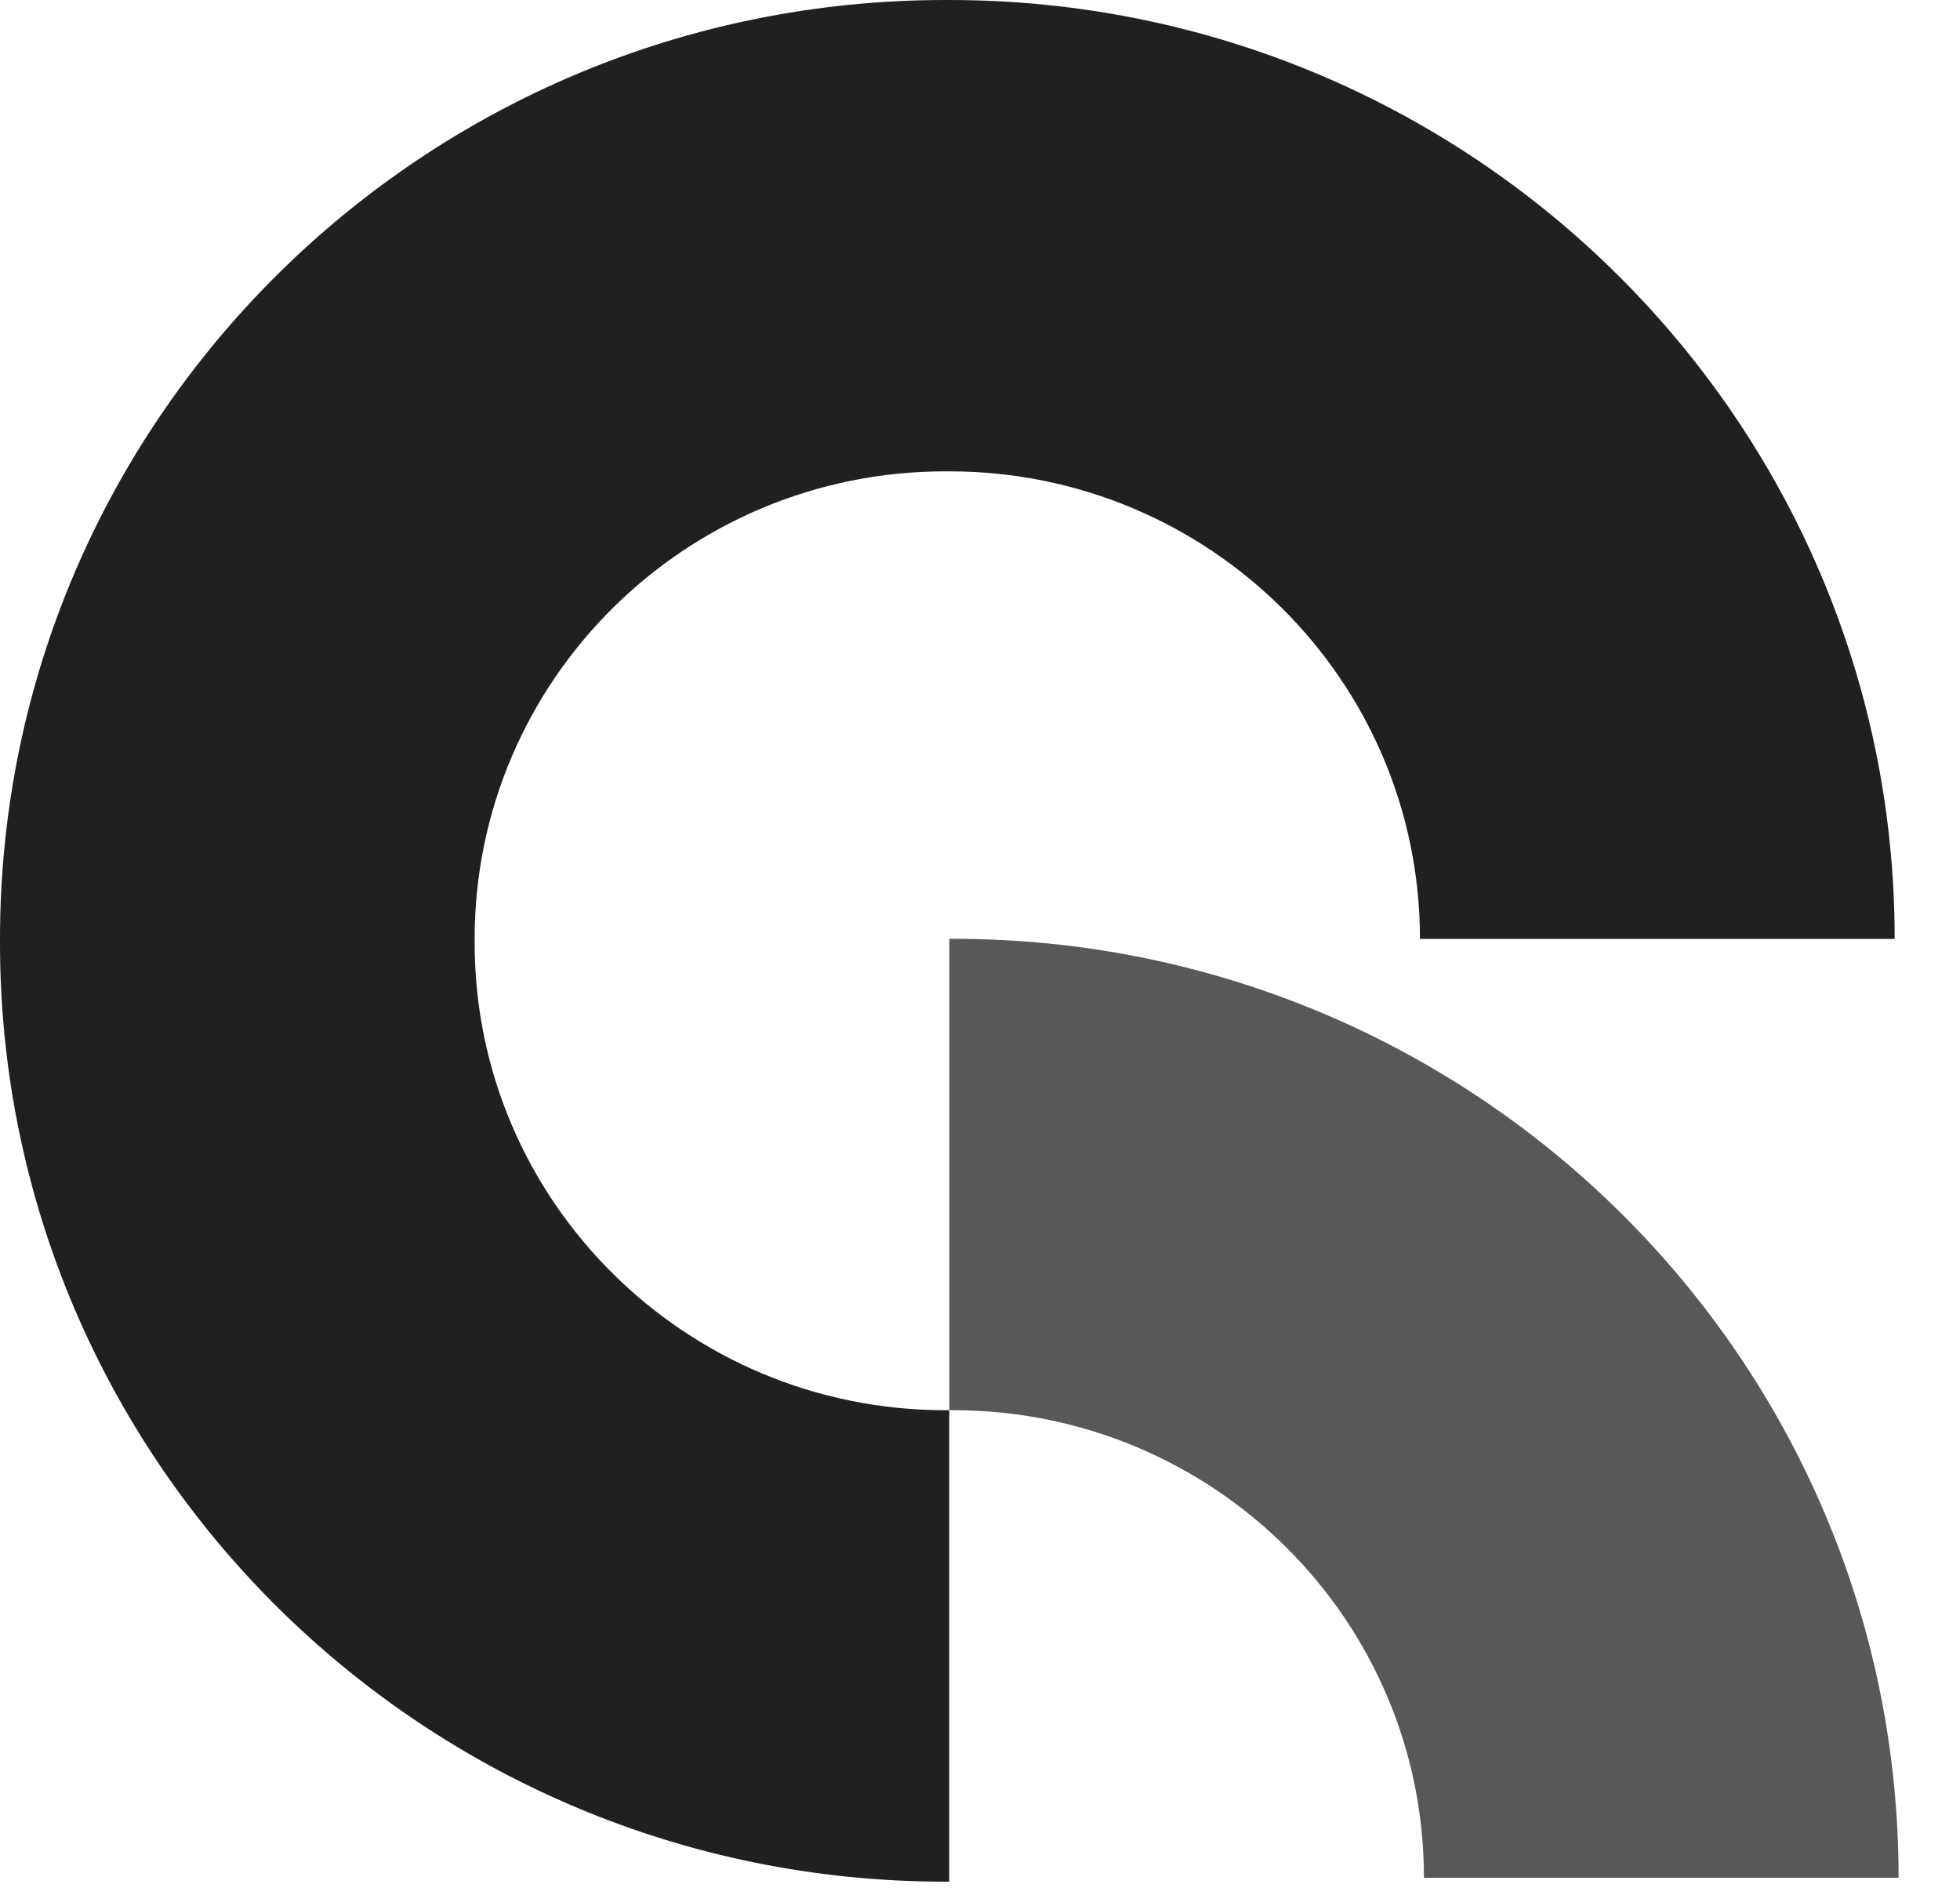
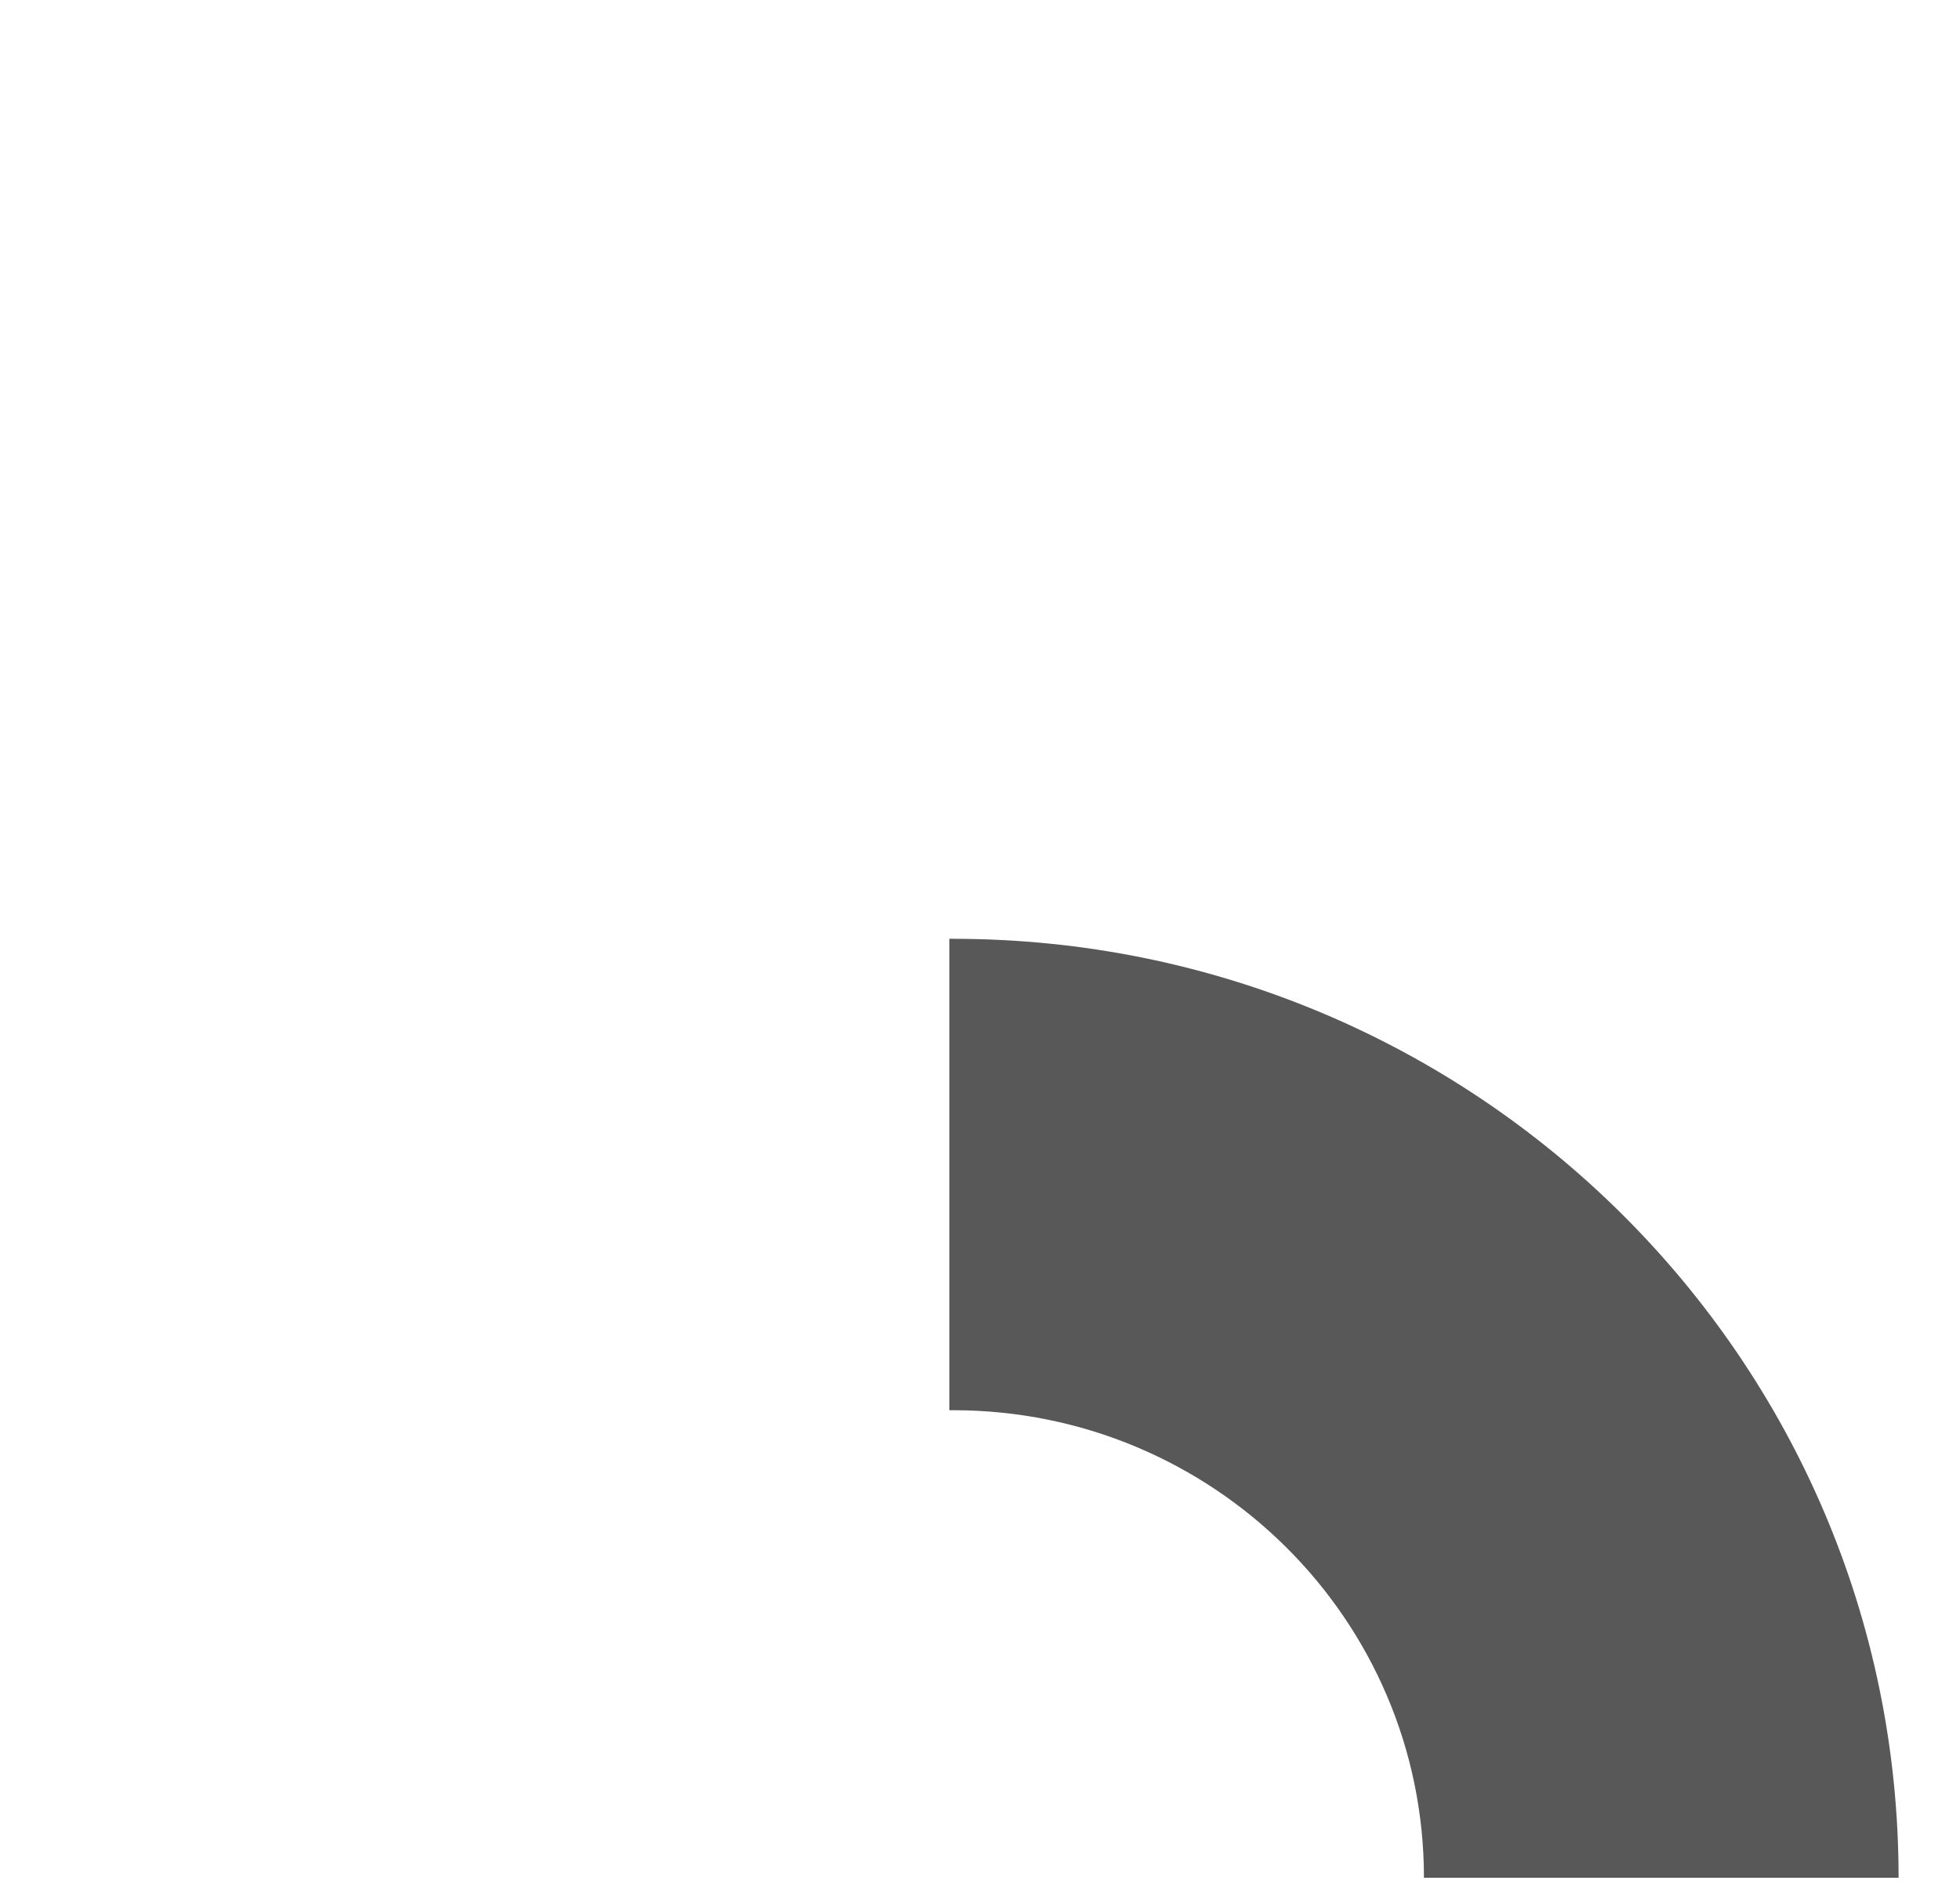
<svg xmlns="http://www.w3.org/2000/svg" width="30" height="29" viewBox="0 0 30 29" fill="none">
-   <path d="M14.529 0H14.47C6.479 0 0 6.435 0 14.371V14.43C0 22.366 6.479 28.8 14.47 28.8H14.529V21.584H14.47C10.491 21.584 7.265 18.381 7.265 14.429V14.37C7.265 10.418 10.491 7.214 14.47 7.214H14.529C18.509 7.214 21.734 10.418 21.734 14.37H29C29 6.435 22.522 0 14.529 0Z" fill="#202020" />
  <path opacity="0.75" d="M14.59 14.369H14.531V21.584H14.59C18.569 21.584 21.795 24.788 21.795 28.74H29.06C29.06 20.803 22.581 14.369 14.59 14.369Z" fill="#202020" />
</svg>